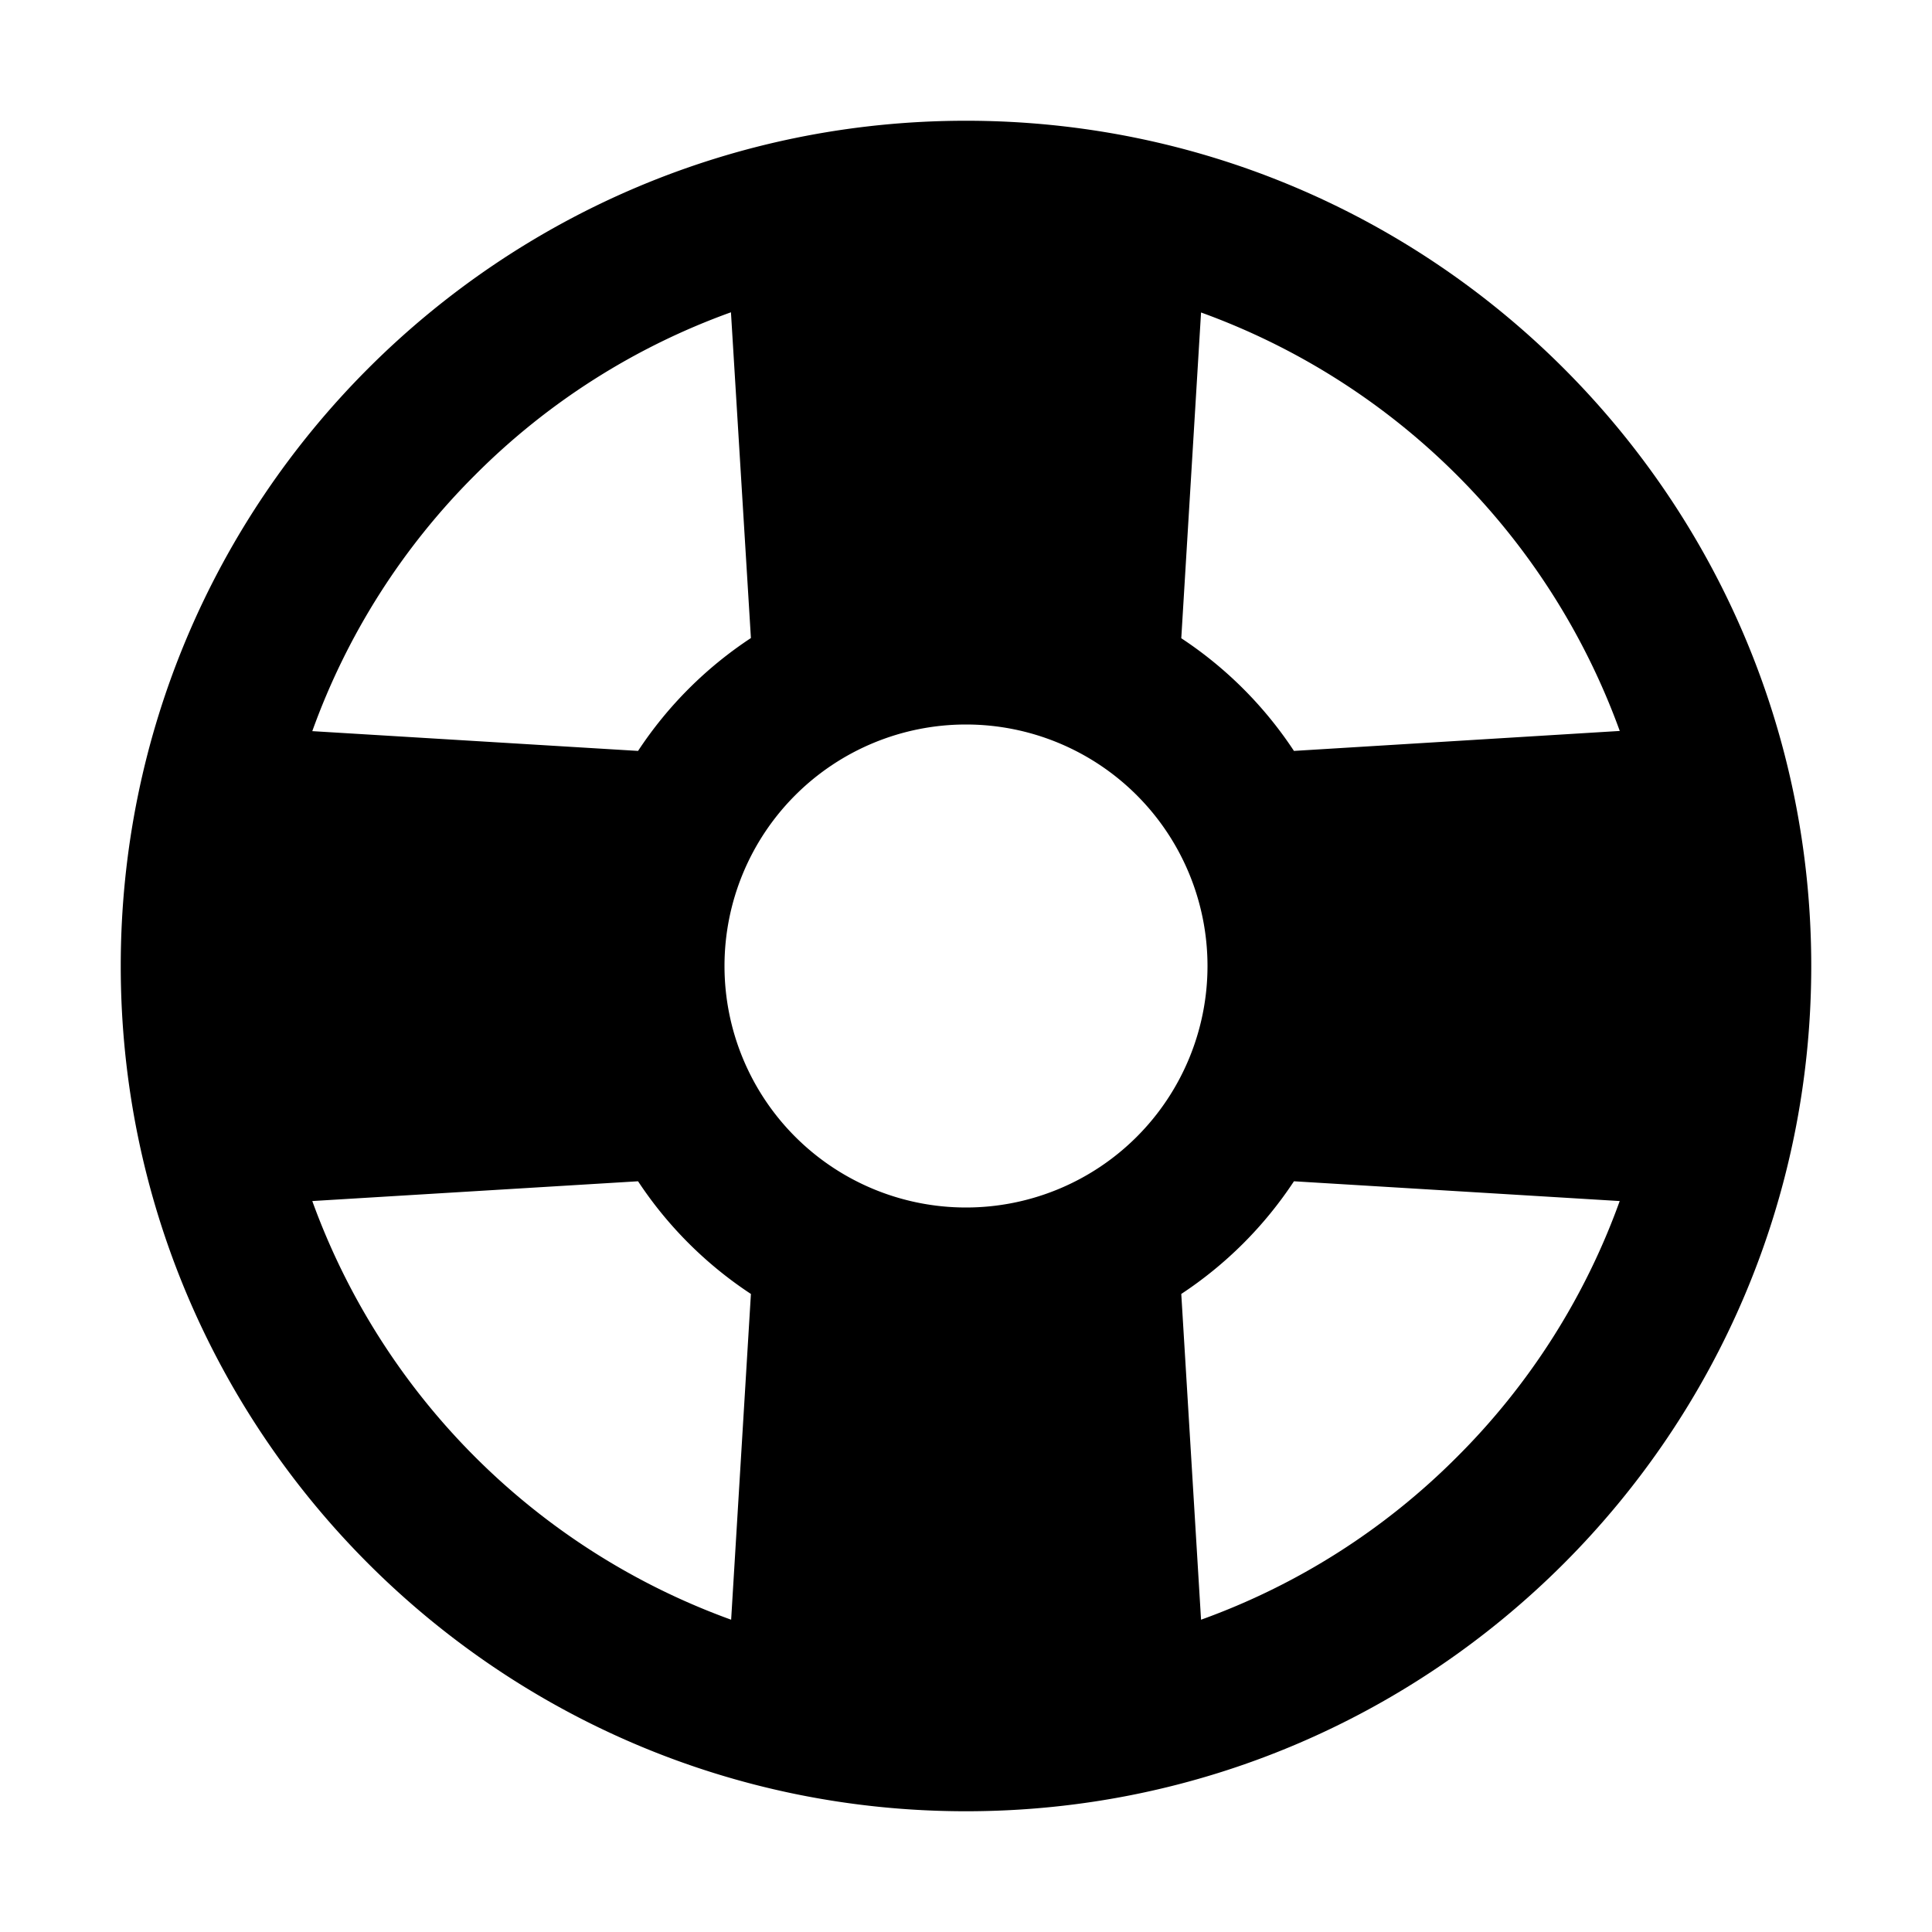
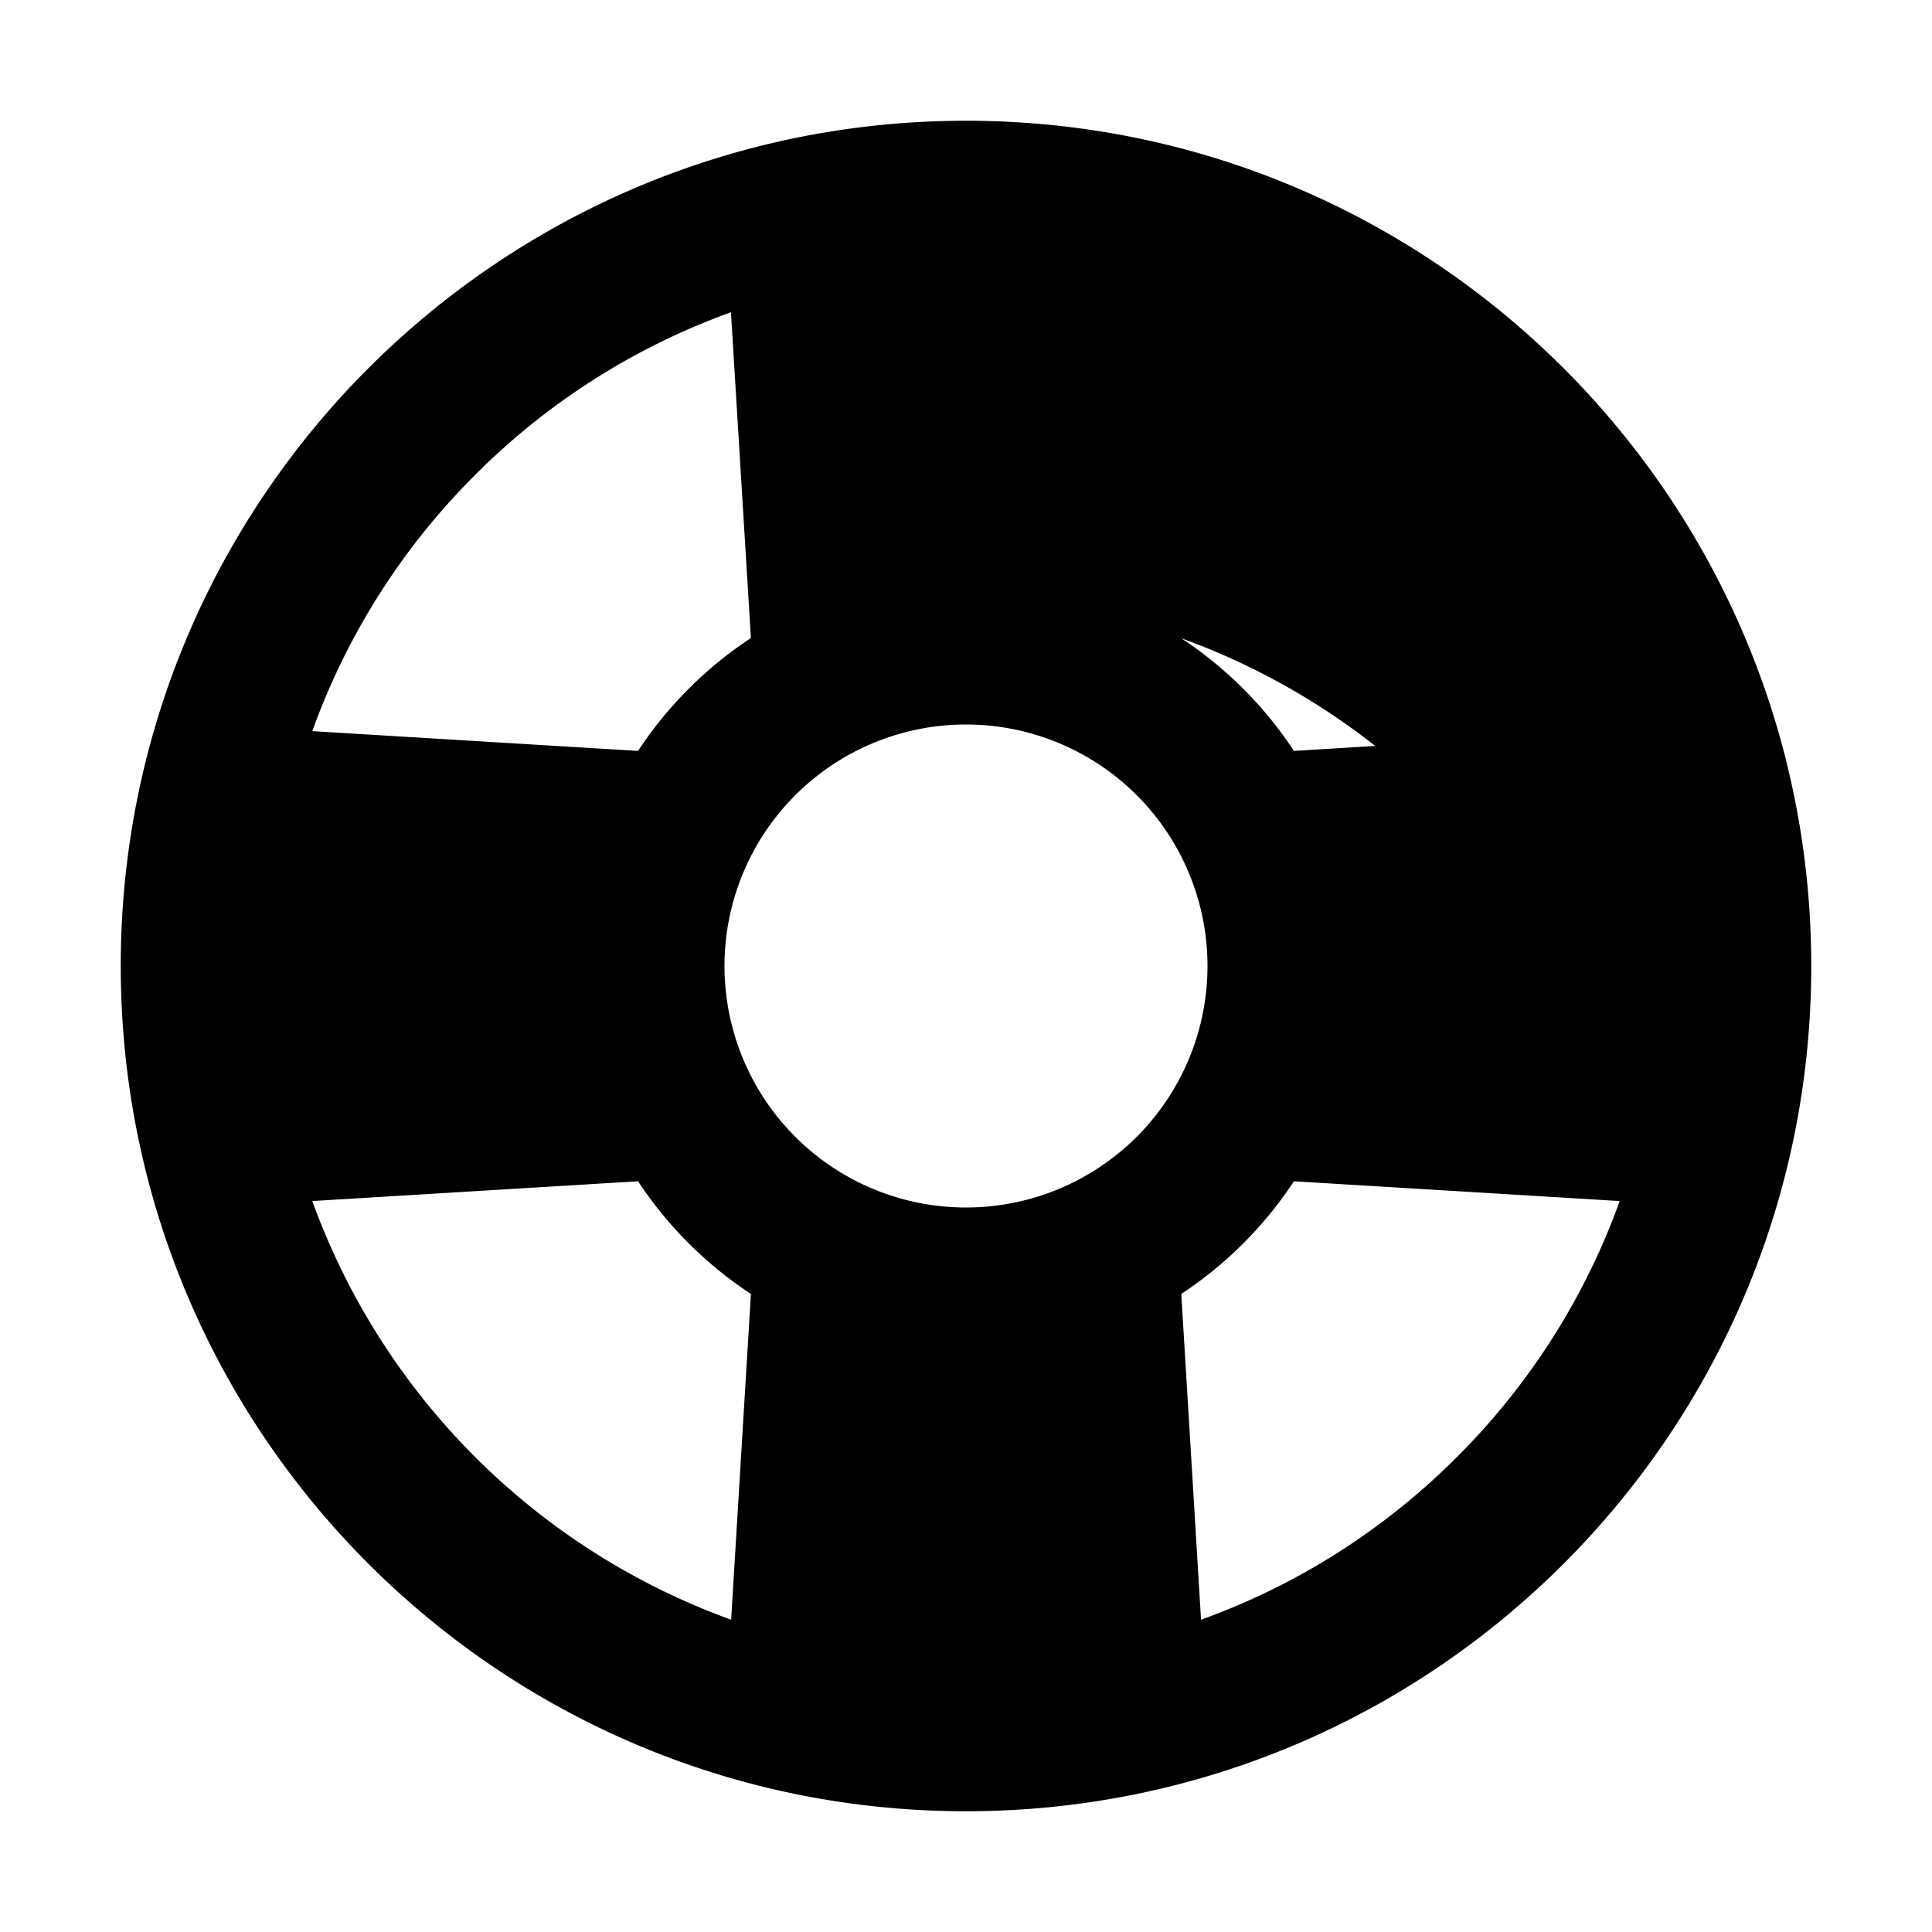
<svg xmlns="http://www.w3.org/2000/svg" viewBox="0 0 512 512" class="ionicon">
-   <path d="M256 32C132.29 32 32 132.29 32 256s100.29 224 224 224 224-100.29 224-224S379.71 32 256 32m-64 224a64 64 0 1 1 64 64 64 64 0 0 1-64-64m237.24-62.29L342.91 199a104.9 104.9 0 0 0-29.86-29.86l5.24-86.33a185 185 0 0 1 111 111Zm-303.35-67.82a183.4 183.4 0 0 1 67.82-43.13l5.29 86.33A104.9 104.9 0 0 0 169.09 199l-86.33-5.24a183.4 183.4 0 0 1 43.13-67.87m-43.13 192.4 86.33-5.24A104.9 104.9 0 0 0 199 342.91l-5.24 86.33a185 185 0 0 1-111-110.95m303.35 67.82a183.4 183.4 0 0 1-67.82 43.13l-5.24-86.33a104.9 104.9 0 0 0 29.86-29.86l86.33 5.24a183.4 183.4 0 0 1-43.13 67.82" />
+   <path d="M256 32C132.29 32 32 132.29 32 256s100.29 224 224 224 224-100.29 224-224S379.71 32 256 32m-64 224a64 64 0 1 1 64 64 64 64 0 0 1-64-64m237.24-62.29L342.91 199a104.9 104.9 0 0 0-29.86-29.86a185 185 0 0 1 111 111Zm-303.35-67.82a183.4 183.4 0 0 1 67.82-43.13l5.29 86.33A104.9 104.9 0 0 0 169.09 199l-86.33-5.24a183.4 183.4 0 0 1 43.13-67.87m-43.13 192.4 86.33-5.24A104.9 104.9 0 0 0 199 342.91l-5.24 86.33a185 185 0 0 1-111-110.95m303.35 67.82a183.4 183.4 0 0 1-67.82 43.13l-5.24-86.33a104.9 104.9 0 0 0 29.86-29.86l86.33 5.24a183.4 183.4 0 0 1-43.13 67.82" />
</svg>